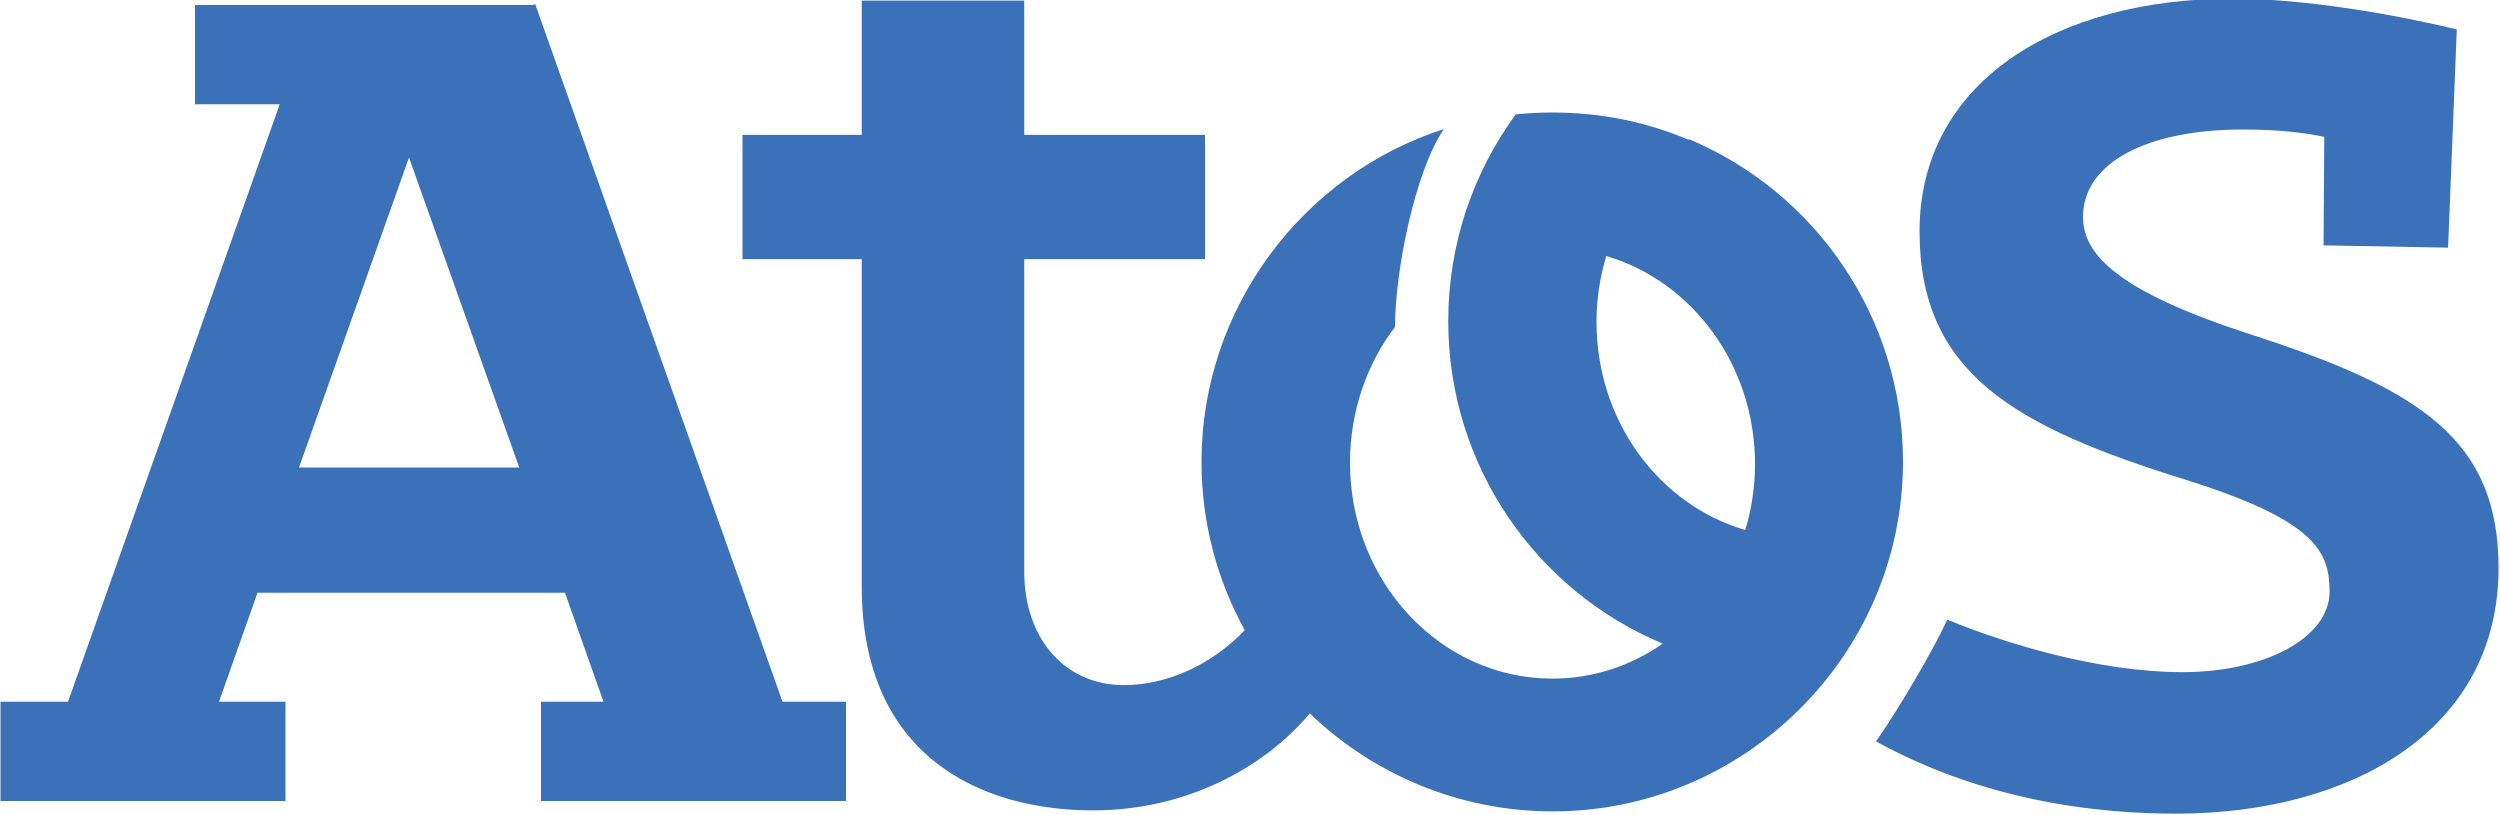
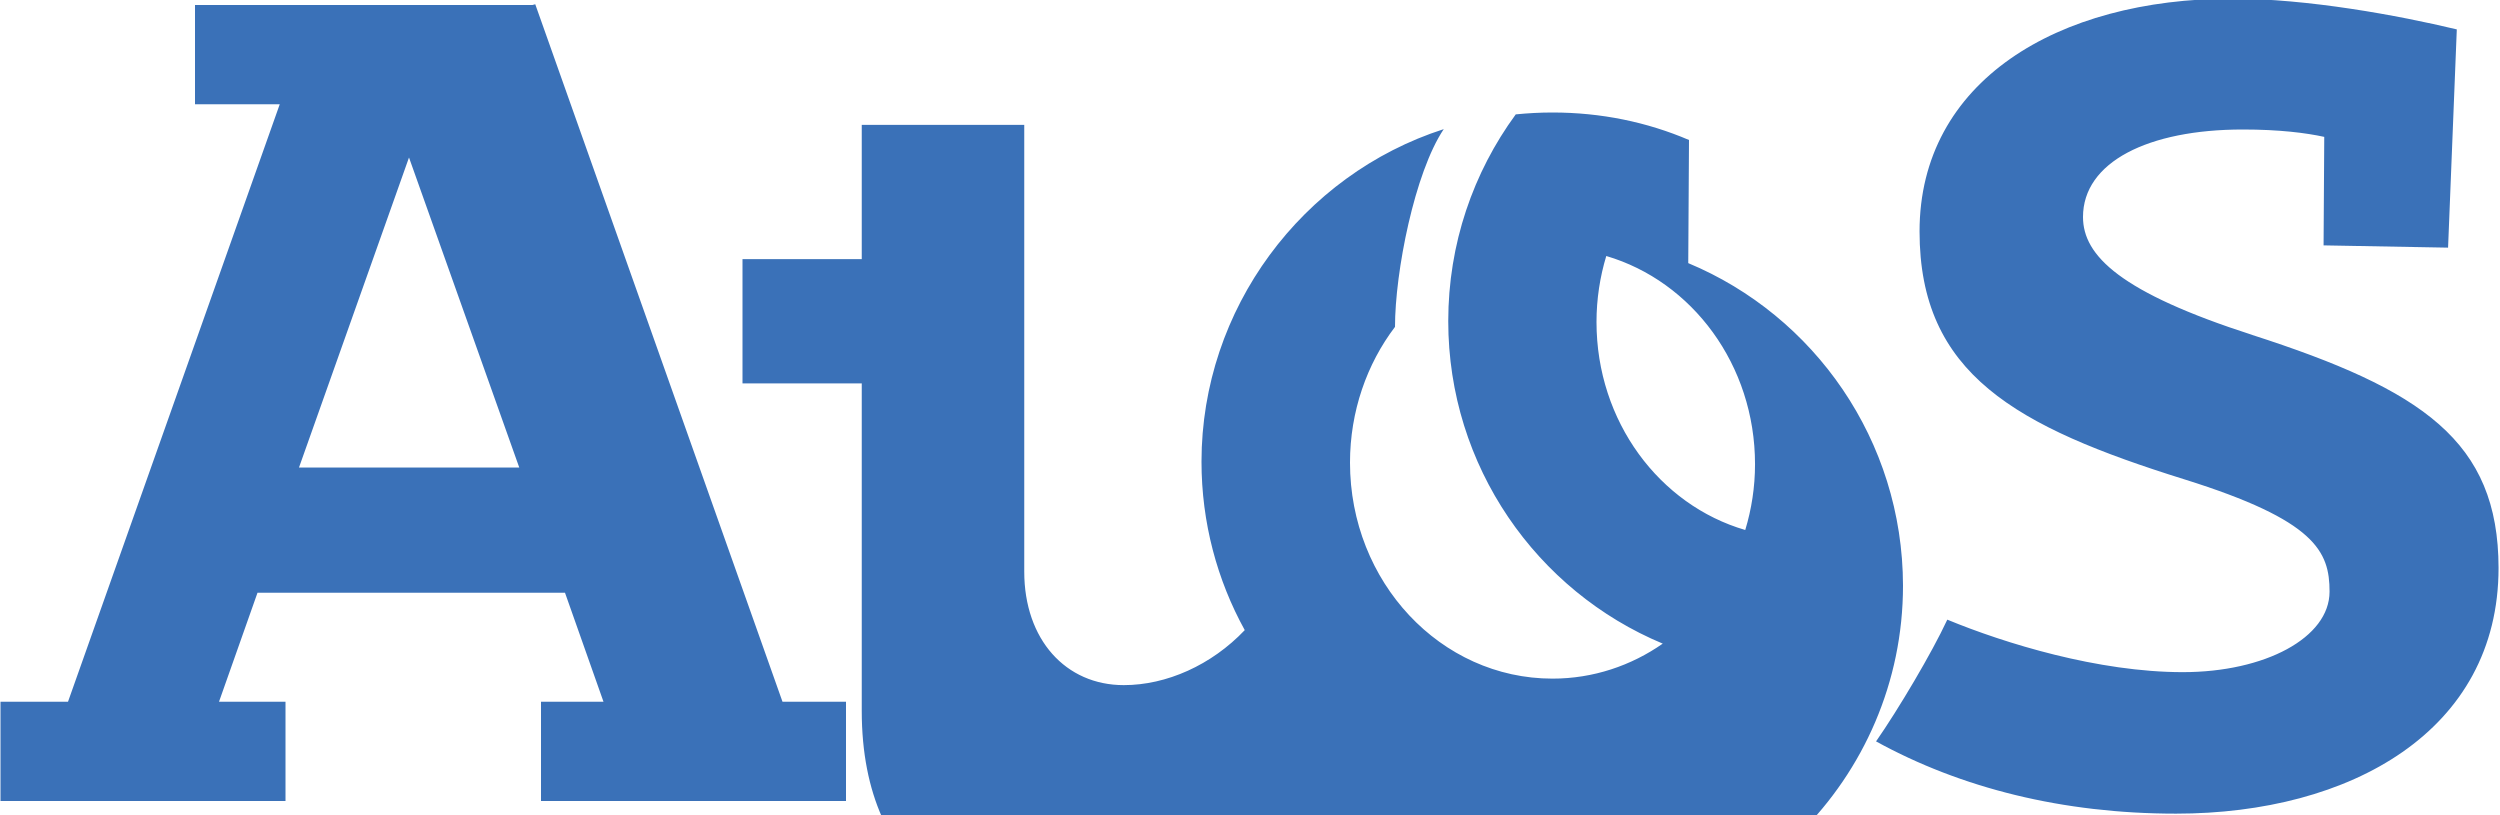
<svg xmlns="http://www.w3.org/2000/svg" width="1e3px" height="326px" viewBox="0 0 1e3 326">
-   <path d="m901 134c-52.8-17-67.8-31.7-67.8-47.2 0-22 26.1-35 63.9-35 14.6 0 25.2 1.34 32.6 2.95l-.27 43.4 49.8.91 3.49-87.3c-23.5-5.63-59.7-12.3-89.9-12.3-70 0-125 33.2-125 93.1 0 57 38.4 78.1 106 99.2 52.4 16.4 58 28.8 58 44.9 0 18.4-25.8 32.2-58.7 32.2-33.8 0-71.2-11.5-94.2-21-6.22 13.4-19.6 35.9-28.5 48.7 34 18.7 74.7 28.9 120 28.9 69.6 0 129-33 129-98.3-.06-50.8-30.6-71.3-98.6-93.2zm-688-132h-135v39.7h33.9l-84.7 239h-27v39.7h114v-39.7h-26.6l15.4-43.6h123l15.4 43.6h-25v39.7h122v-39.7h-25.4l-98.9-279zm-93.4 185 44-124 44.1 124h-88.2zm556-131c-16.8-7.19-35.2-11-54.6-11-4.98 0-9.86.27-14.7.75-17 23.2-27 51.8-27 82.7 0 58.1 35.4 108 85.8 129-12.6 8.8-27.8 14-44.1 14-44.8 0-81-38.7-81-86.4 0-20.5 6.75-39.5 18-54.3 0-21.9 7.83-61.7 19.5-79.1-56.6 18.2-96.9 71.9-96.9 133 0 24.4 6.27 47.4 17.3 67.4-13.3 14-31.3 22-48.4 22-23.2 0-39.8-18.2-39.8-45.4v-125h72.3v-49.7h-72.3v-53.7h-65v53.7h-47.7v49.7h47.7v131c0 67.4 47 89.5 92.6 89.5 38.2 0 69.3-18 86.6-38.8 25.2 24.2 59.5 39.2 97.3 39.2 76.5 0 140-62.5 140-140-.1-58.1-35.5-108-85.9-129zm22.5 156c-34.3-10-59.5-43.4-59.5-83.2 0-9.17 1.39-18.1 3.91-26.4 34.3 10.1 59.5 43.5 59.5 83.3 0 9.11-1.39 18-3.91 26.3z" fill="#3A71B8" />
+   <path d="m901 134c-52.8-17-67.8-31.7-67.8-47.2 0-22 26.1-35 63.9-35 14.6 0 25.2 1.34 32.6 2.95l-.27 43.4 49.8.91 3.49-87.3c-23.5-5.63-59.7-12.3-89.9-12.3-70 0-125 33.2-125 93.1 0 57 38.4 78.1 106 99.2 52.4 16.4 58 28.8 58 44.9 0 18.4-25.8 32.2-58.7 32.2-33.8 0-71.2-11.5-94.2-21-6.22 13.4-19.6 35.9-28.5 48.7 34 18.7 74.7 28.9 120 28.9 69.6 0 129-33 129-98.3-.06-50.8-30.6-71.3-98.6-93.2zm-688-132h-135v39.7h33.9l-84.7 239h-27v39.7h114v-39.7h-26.6l15.4-43.6h123l15.4 43.6h-25v39.7h122v-39.7h-25.4l-98.9-279zm-93.4 185 44-124 44.1 124h-88.2zm556-131c-16.8-7.19-35.2-11-54.6-11-4.98 0-9.86.27-14.7.75-17 23.2-27 51.8-27 82.7 0 58.1 35.4 108 85.8 129-12.6 8.8-27.8 14-44.1 14-44.8 0-81-38.7-81-86.4 0-20.5 6.75-39.5 18-54.3 0-21.9 7.83-61.7 19.5-79.1-56.6 18.2-96.9 71.9-96.9 133 0 24.4 6.27 47.4 17.3 67.4-13.3 14-31.3 22-48.4 22-23.2 0-39.8-18.2-39.8-45.4v-125h72.3h-72.3v-53.7h-65v53.7h-47.7v49.7h47.7v131c0 67.4 47 89.5 92.6 89.5 38.2 0 69.3-18 86.6-38.8 25.2 24.2 59.5 39.2 97.3 39.2 76.5 0 140-62.5 140-140-.1-58.1-35.5-108-85.9-129zm22.5 156c-34.3-10-59.5-43.4-59.5-83.2 0-9.17 1.39-18.1 3.91-26.4 34.3 10.1 59.5 43.5 59.5 83.3 0 9.11-1.39 18-3.91 26.3z" fill="#3A71B8" />
</svg>